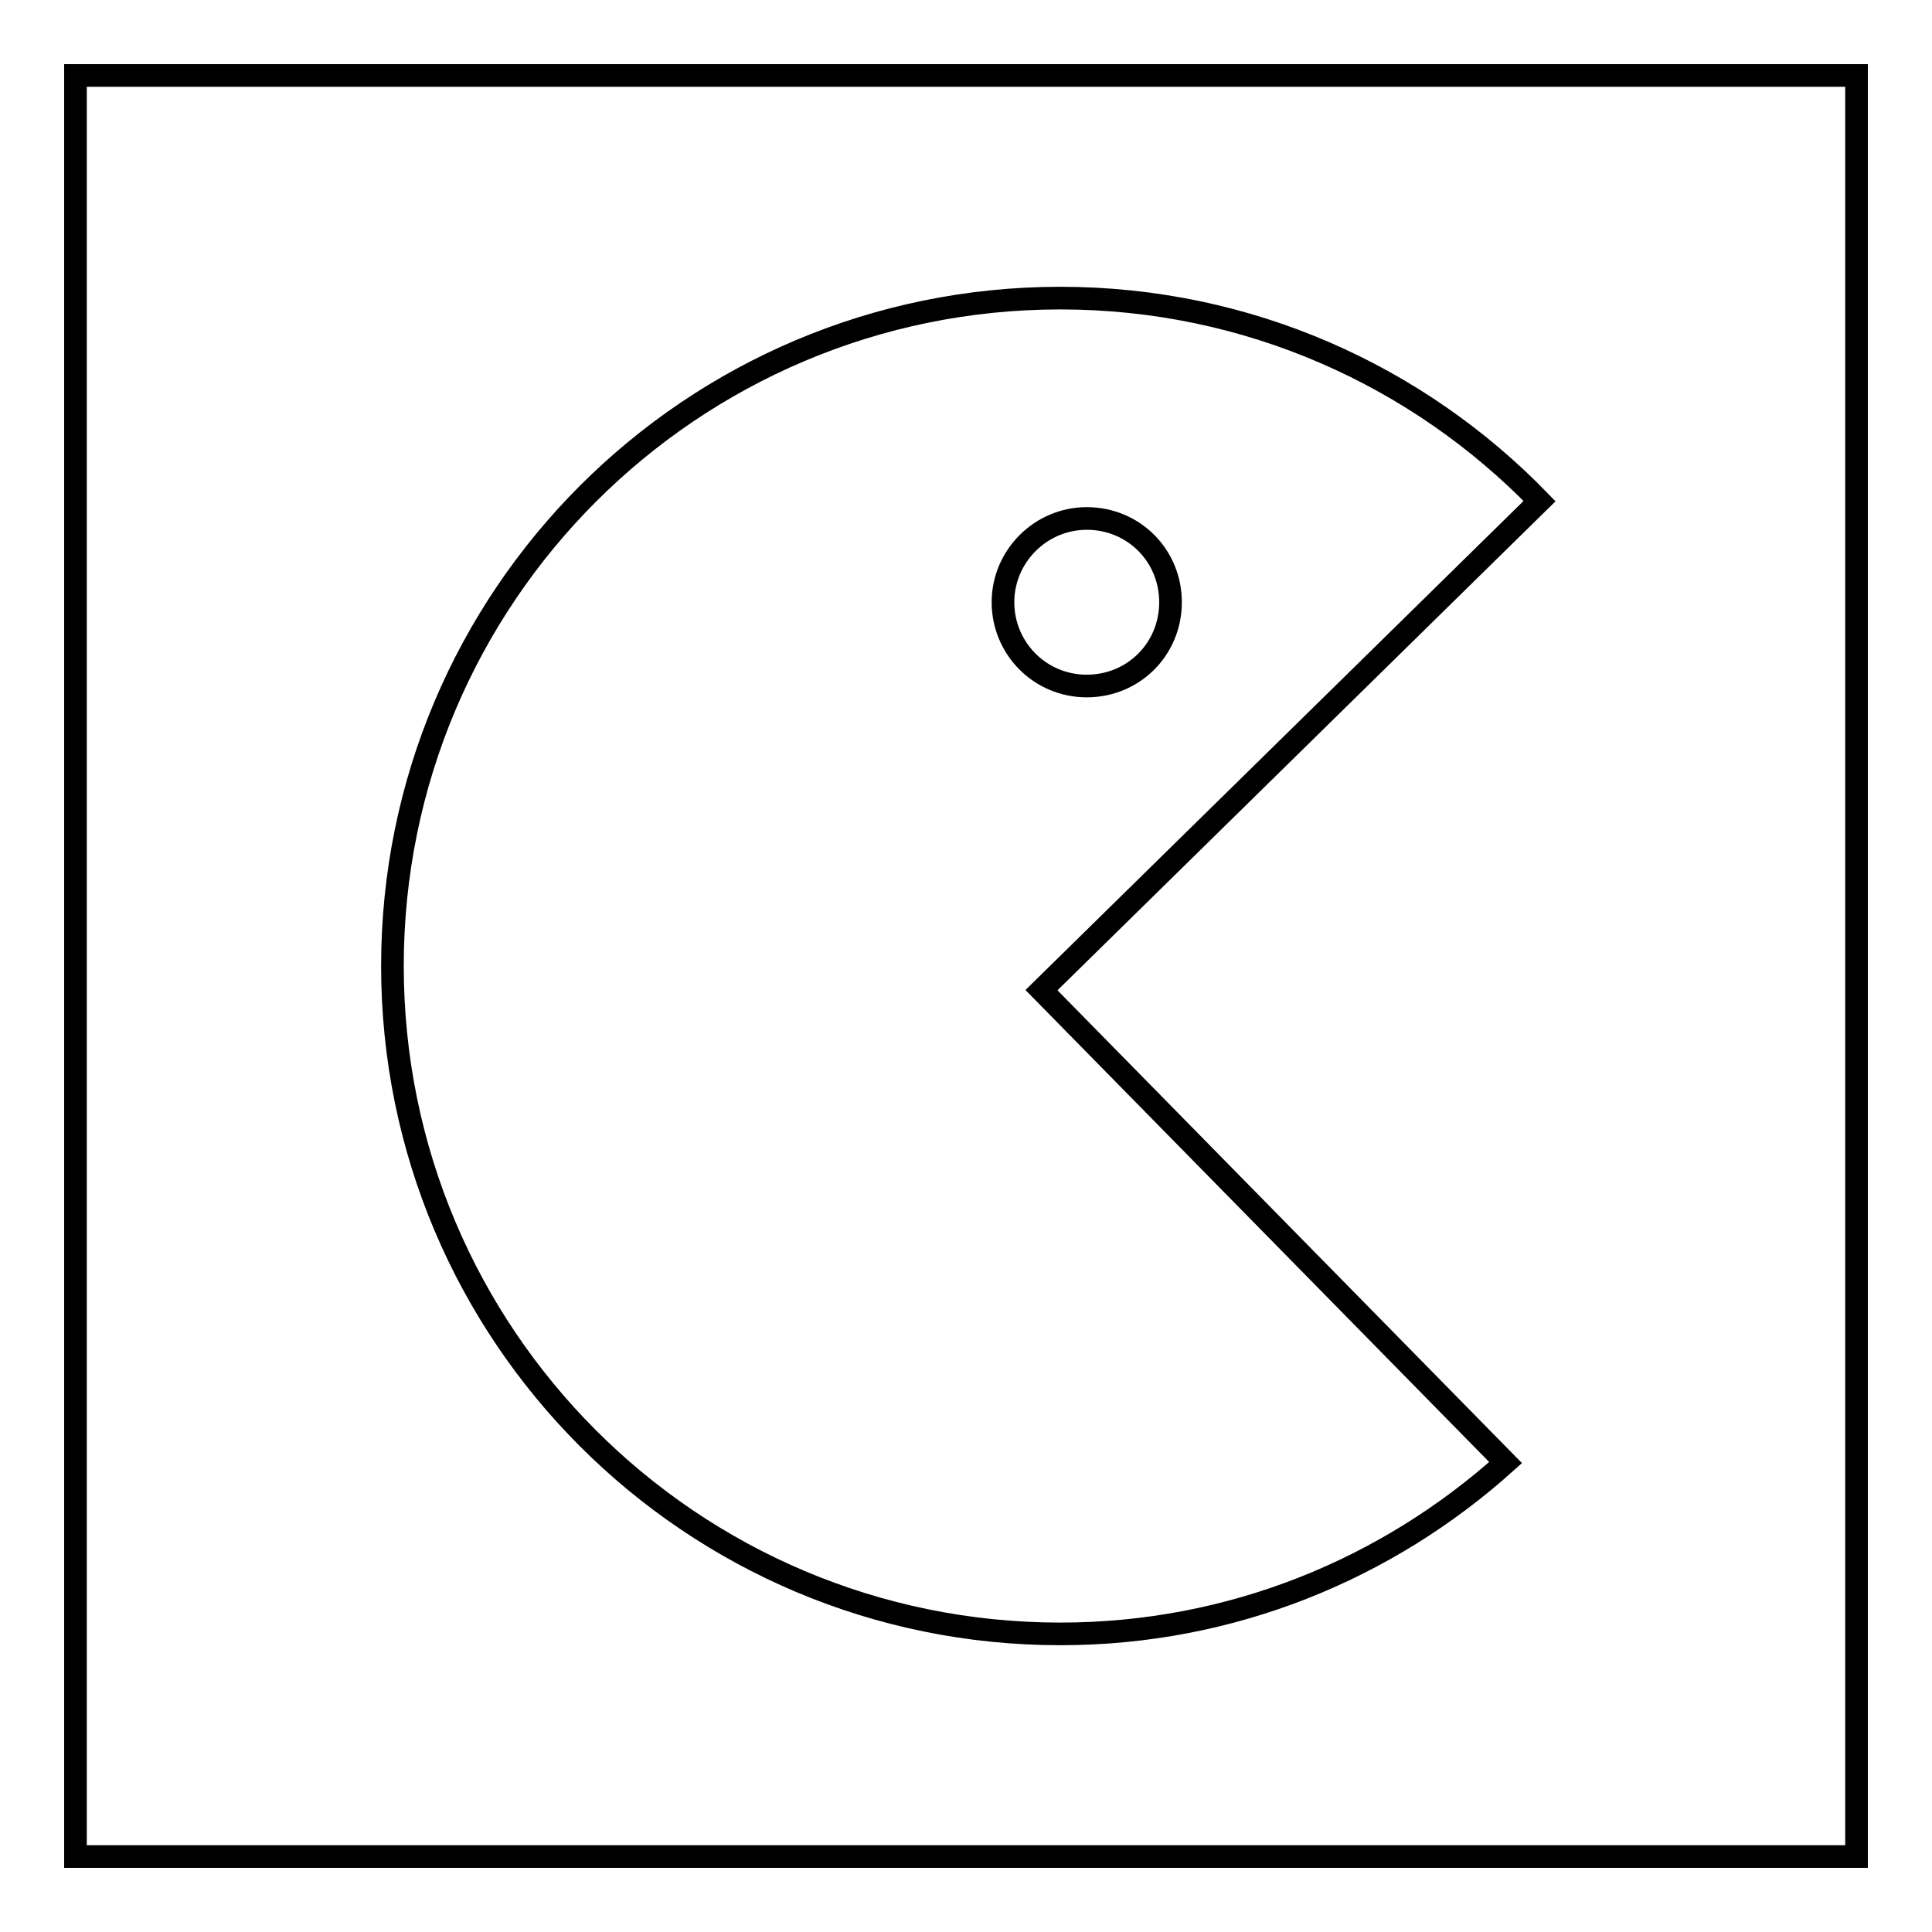
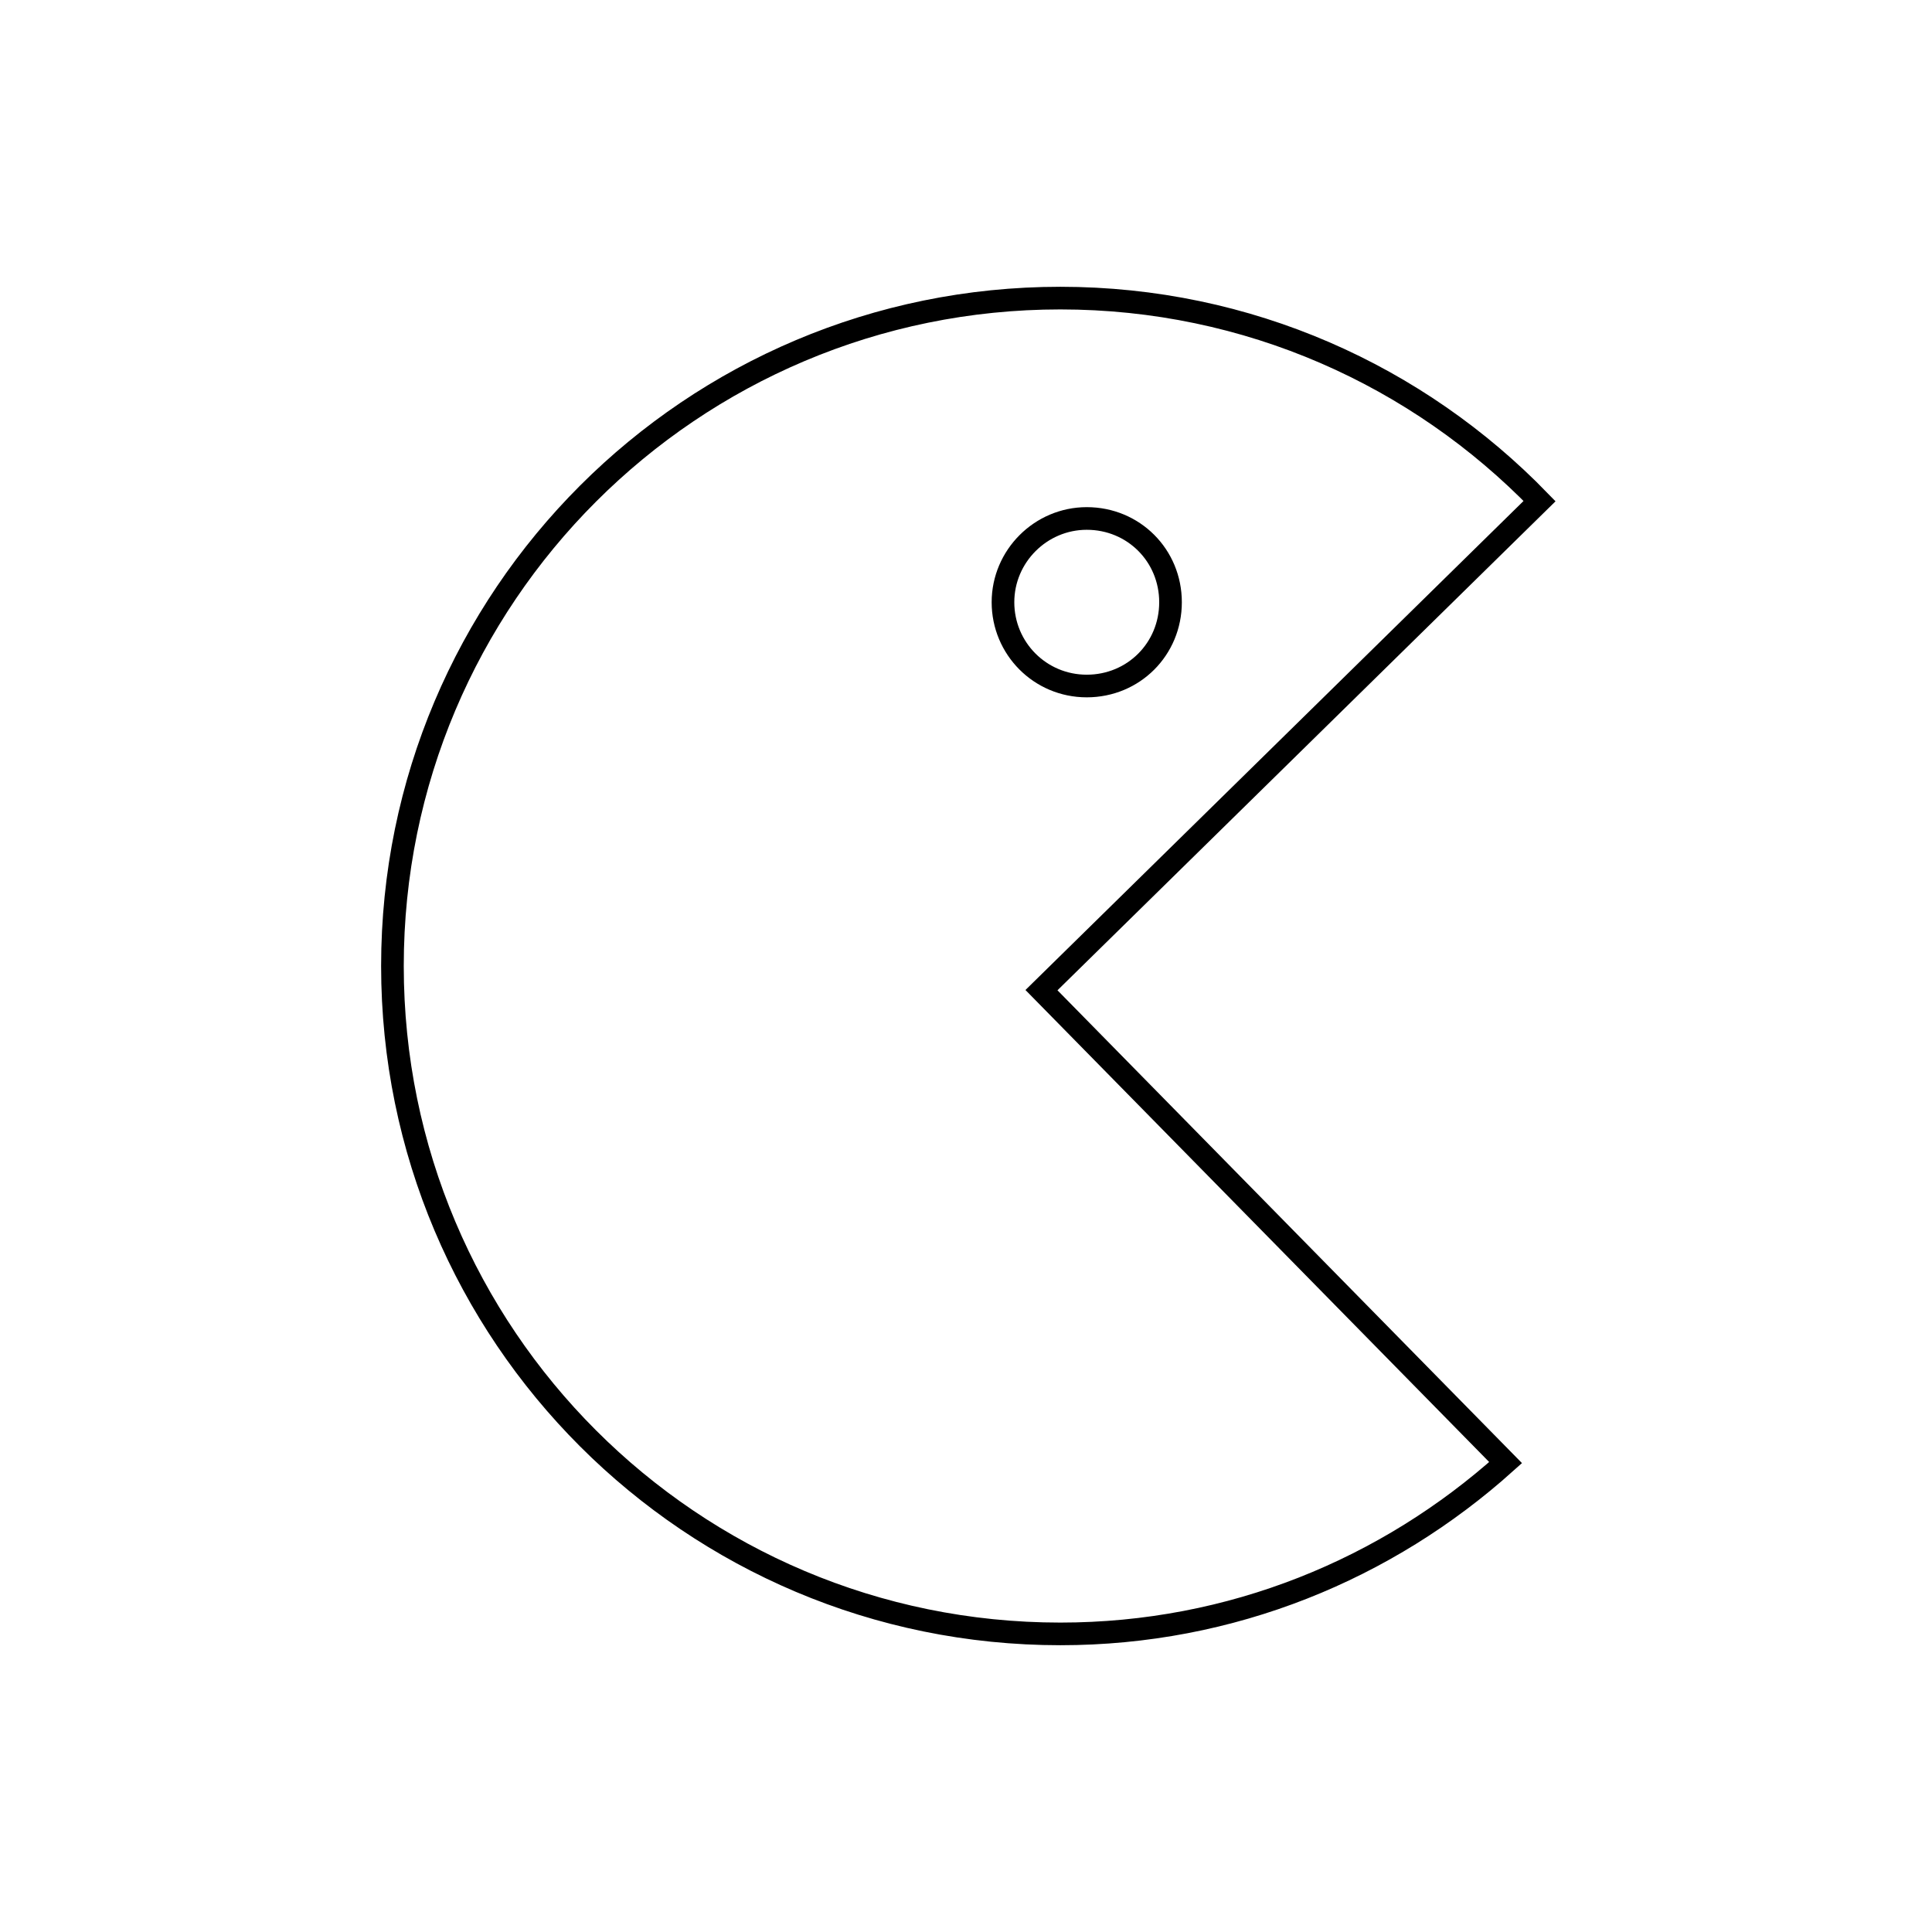
<svg xmlns="http://www.w3.org/2000/svg" version="1.1" x="0px" y="0px" viewBox="0 0 256 256" enable-background="new 0 0 256 256" xml:space="preserve">
  <g>
    <g>
-       <path stroke-width="3" fill-opacity="0" stroke="#000000" d="M10,10h236v236H10V10z" />
      <path stroke-width="3" fill-opacity="0" stroke="#000000" d="M138,131.2l61.5,62.6c-15.7,14.1-36.3,22.7-59,22.7C91.6,216.5,52,176.9,52,128c0-48.9,39.6-88.5,88.5-88.5c24.9,0,47.4,10.3,63.5,26.9L138,131.2z M144,68.7c-6.1,0-11.1,5-11.1,11.1c0,6.1,4.9,11.1,11.1,11.1s11.1-4.9,11.1-11.1C155.1,73.6,150.2,68.7,144,68.7z" />
    </g>
  </g>
</svg>